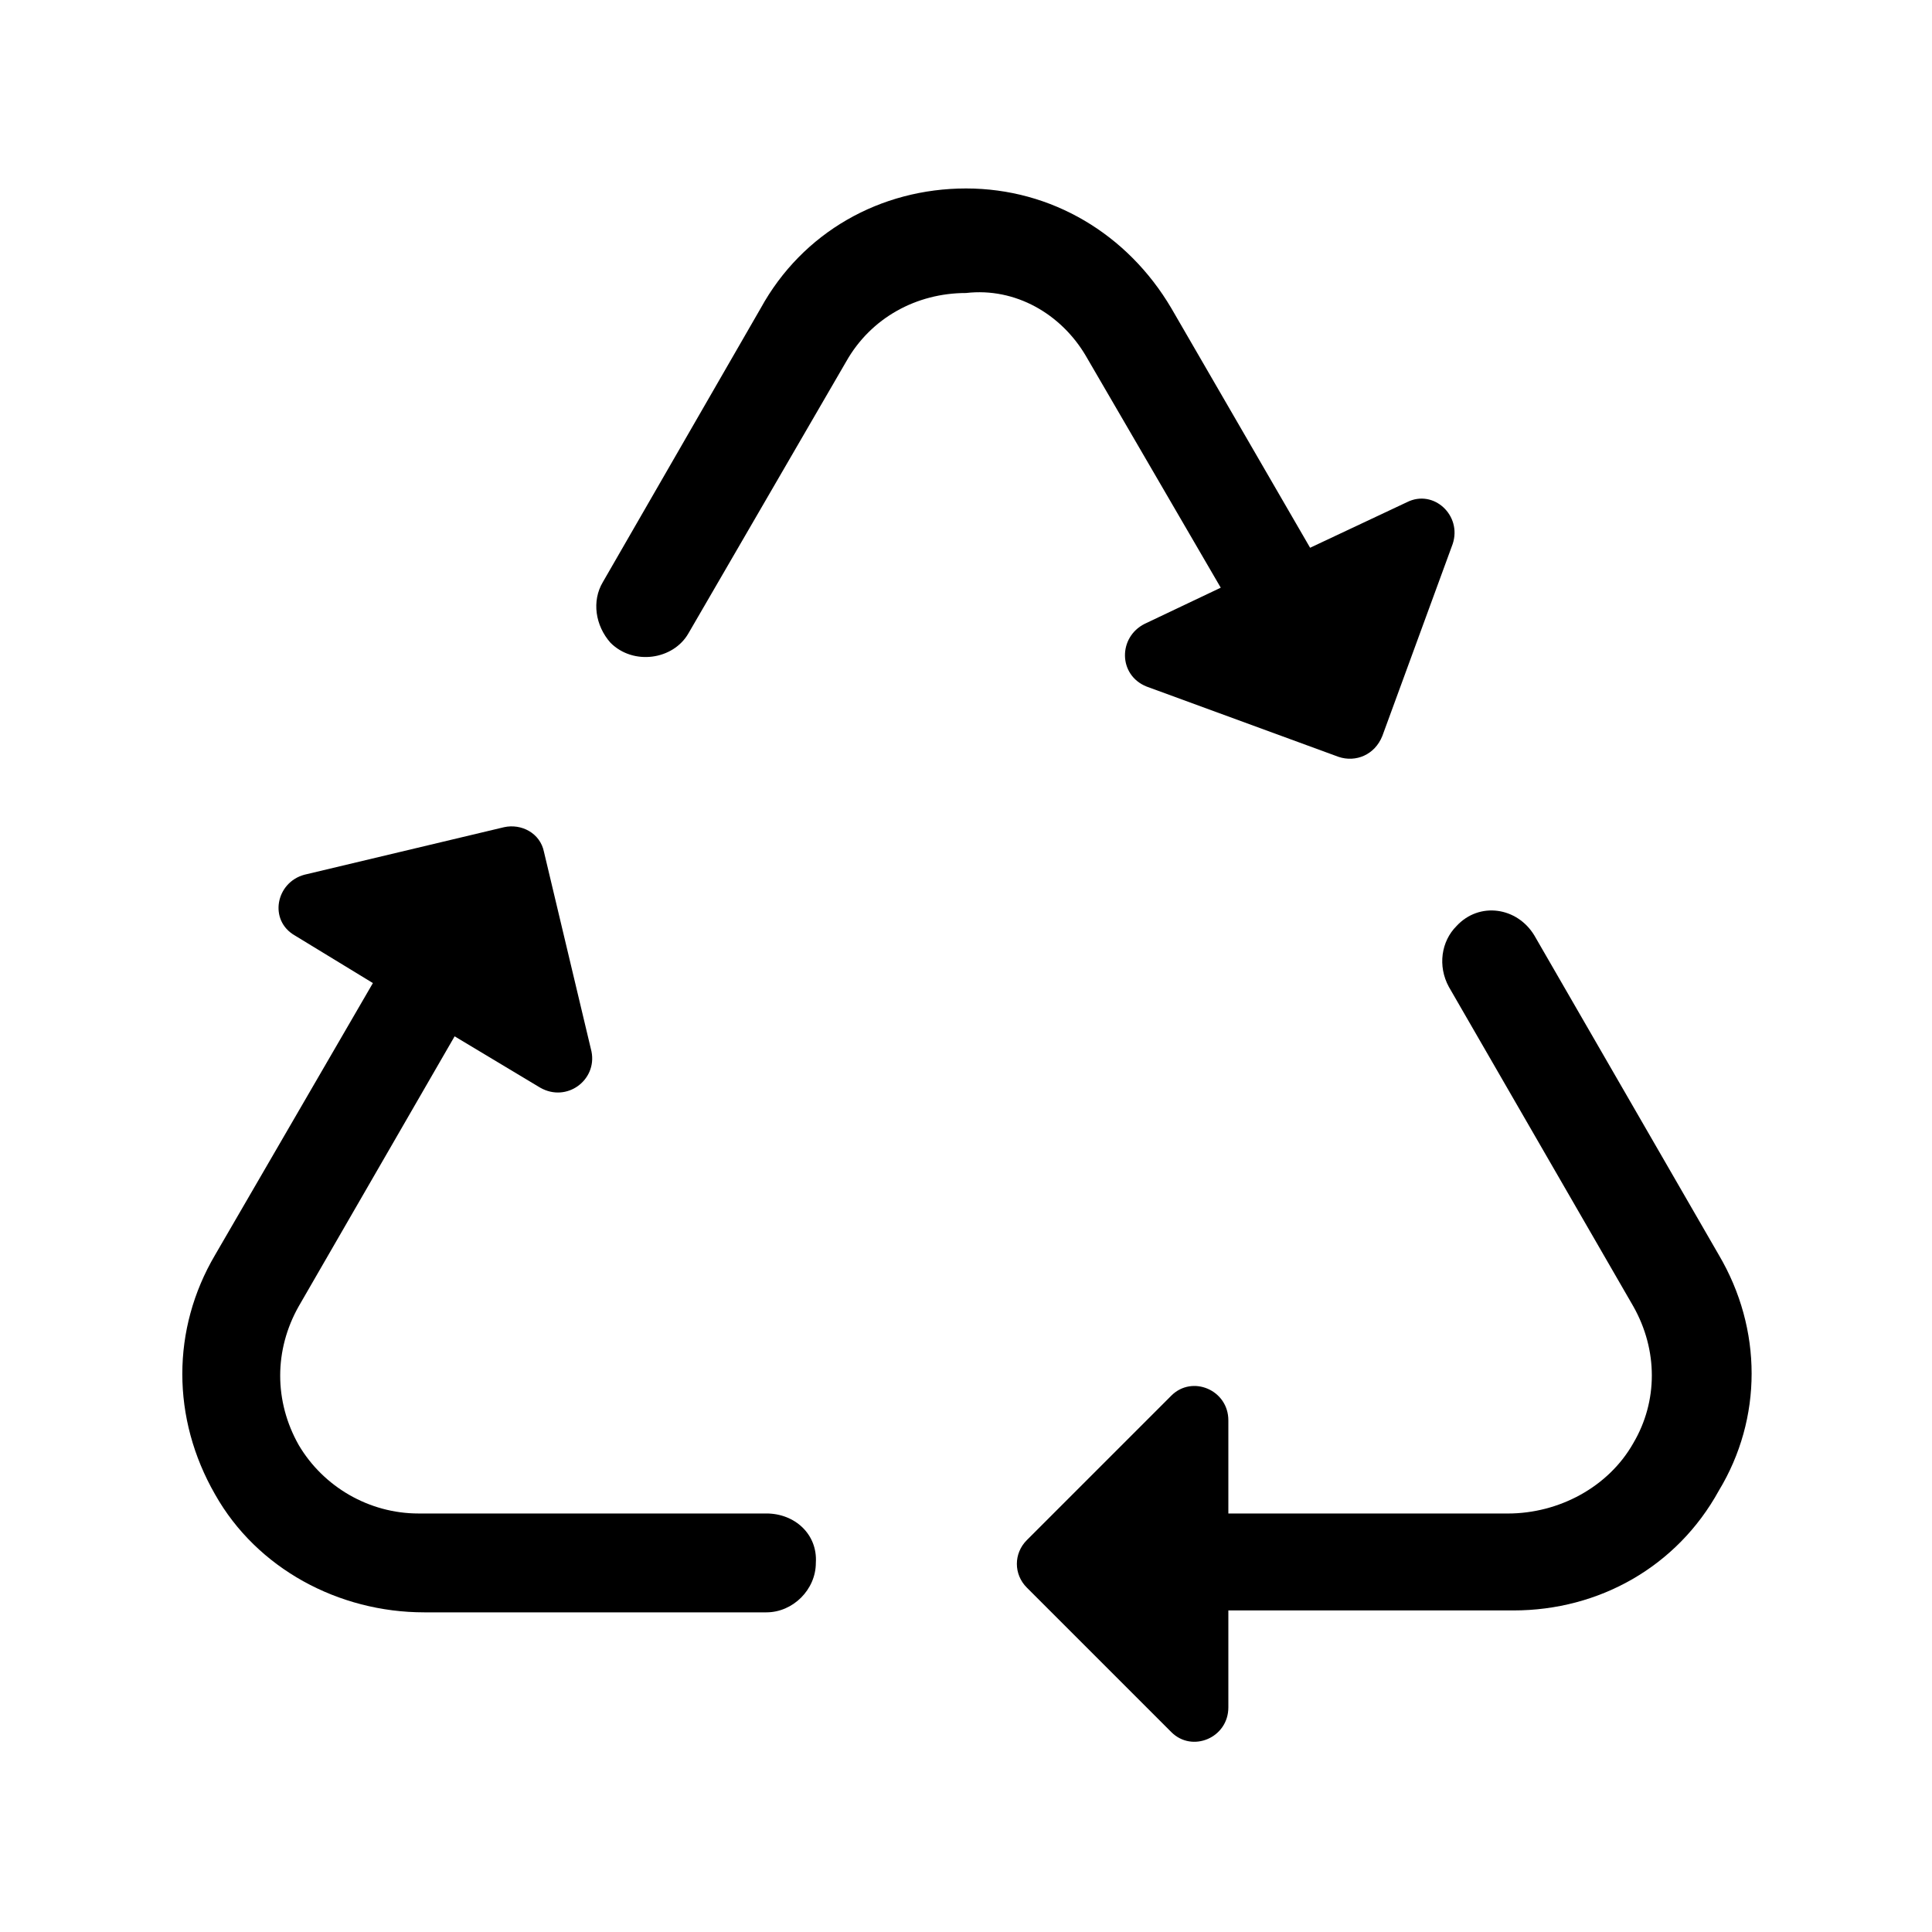
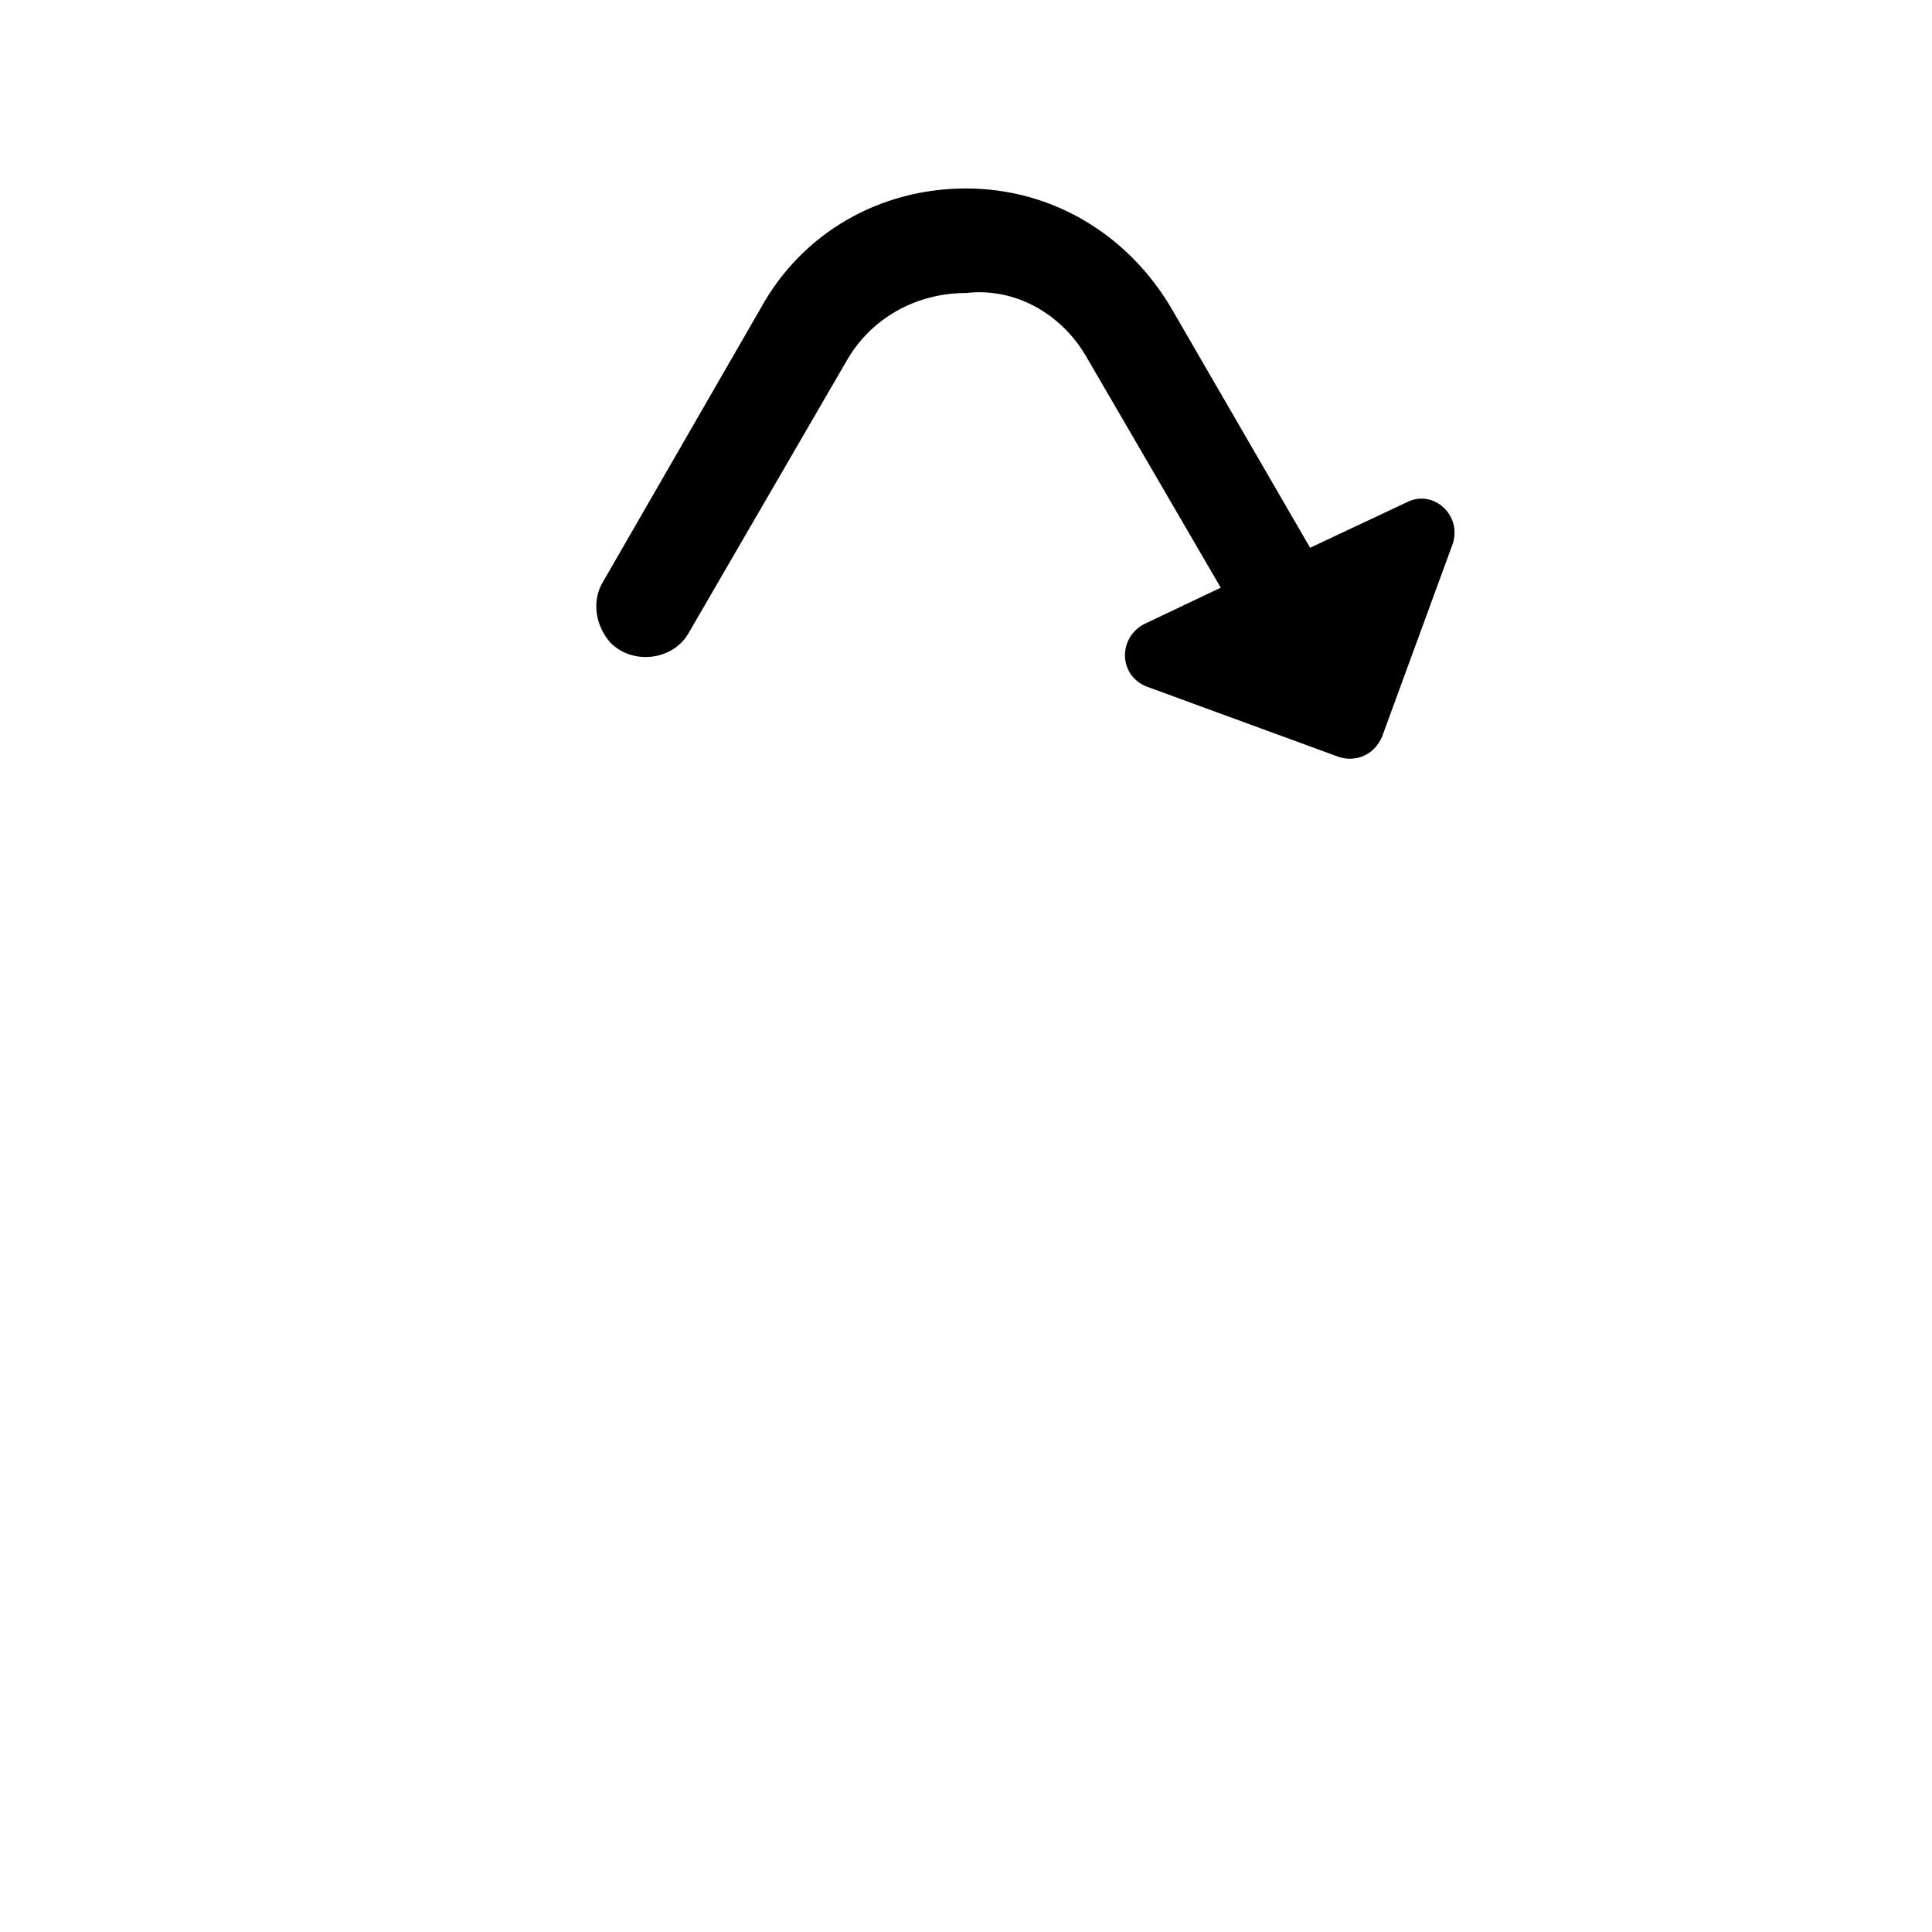
<svg xmlns="http://www.w3.org/2000/svg" fill="#000000" width="800px" height="800px" version="1.1" viewBox="144 144 512 512">
  <g>
-     <path d="m347.1 545.09h-92.195c-13.098 0-25.191-7.055-31.738-18.137-6.551-11.586-6.551-25.191 0-36.777l41.312-71.539 22.672 13.602c7.055 4.031 15.113-2.016 13.602-9.574l-12.594-52.898c-1.008-5.039-6.047-7.559-10.578-6.551l-52.898 12.594c-7.559 2.016-9.574 12.09-2.519 16.121l20.656 12.594-41.816 72.043c-11.586 19.648-11.586 43.328 0 63.48 11.078 19.656 32.742 31.242 55.414 31.242h90.688c7.055 0 13.098-6.047 13.098-13.098 0.504-7.559-5.543-13.102-13.102-13.102z" />
-     <path d="m599.51 476.58-48.871-84.641c-4.535-7.559-14.609-9.07-20.656-2.519-4.031 4.031-5.039 10.578-2.016 16.121l48.871 84.641c6.551 11.586 6.551 25.191 0 36.273-6.551 11.586-19.648 18.641-33.25 18.641h-74.062v-24.688c0-8.062-9.574-12.09-15.113-6.551l-38.289 38.289c-3.527 3.527-3.527 9.07 0 12.594l38.289 38.289c5.543 5.543 15.113 1.512 15.113-6.551v-25.695h75.57c22.672 0 43.328-11.586 54.41-31.738 11.59-19.137 11.59-42.816 0.004-62.465z" />
    <path d="m431.74 238.28 35.77 61.465-20.152 9.574c-7.055 3.527-7.055 13.602 0.504 16.625l50.887 18.637c4.535 1.512 9.574-0.504 11.586-5.543l18.641-50.883c2.519-7.559-5.039-14.609-12.09-11.082l-25.695 12.09-36.777-63.48c-11.586-19.648-31.738-31.738-54.41-31.738s-43.328 11.586-54.41 31.738l-41.816 72.547c-3.023 5.039-2.016 11.586 2.016 16.121 6.047 6.047 16.625 4.535 20.656-2.519l41.816-72.043c6.551-11.586 18.641-18.137 31.738-18.137 13.098-1.512 25.188 5.543 31.738 16.629z" />
  </g>
</svg>